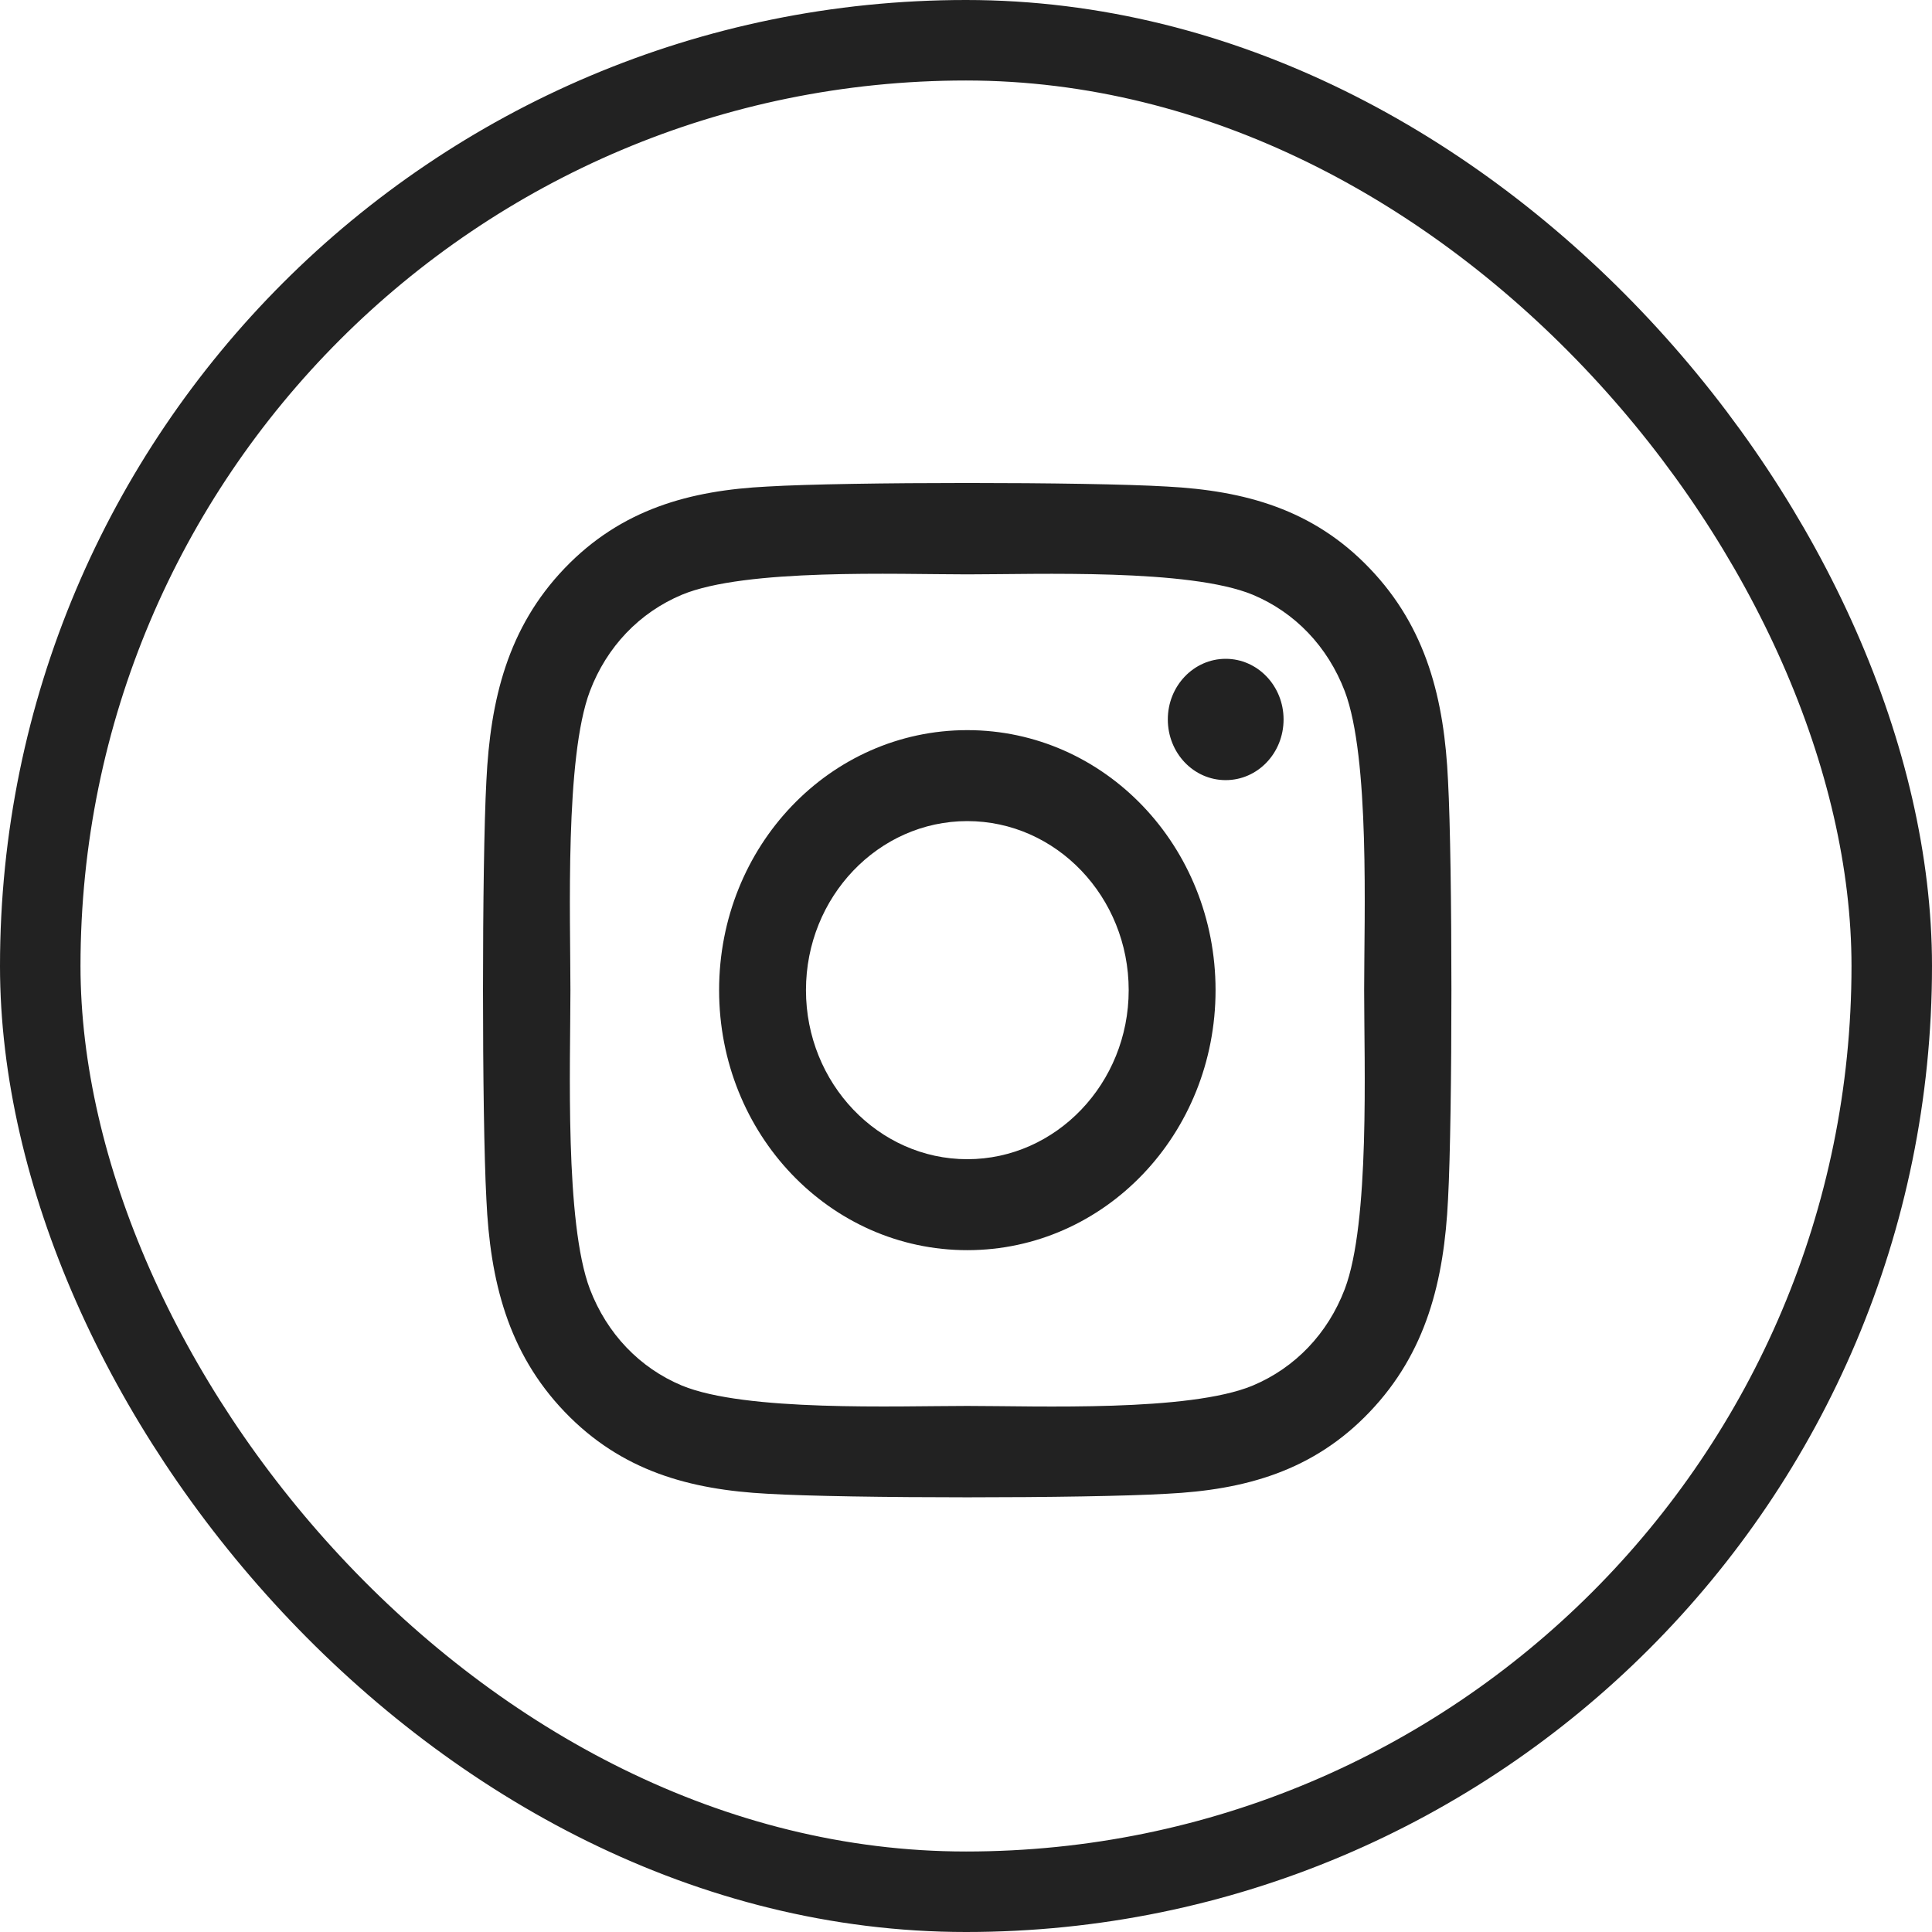
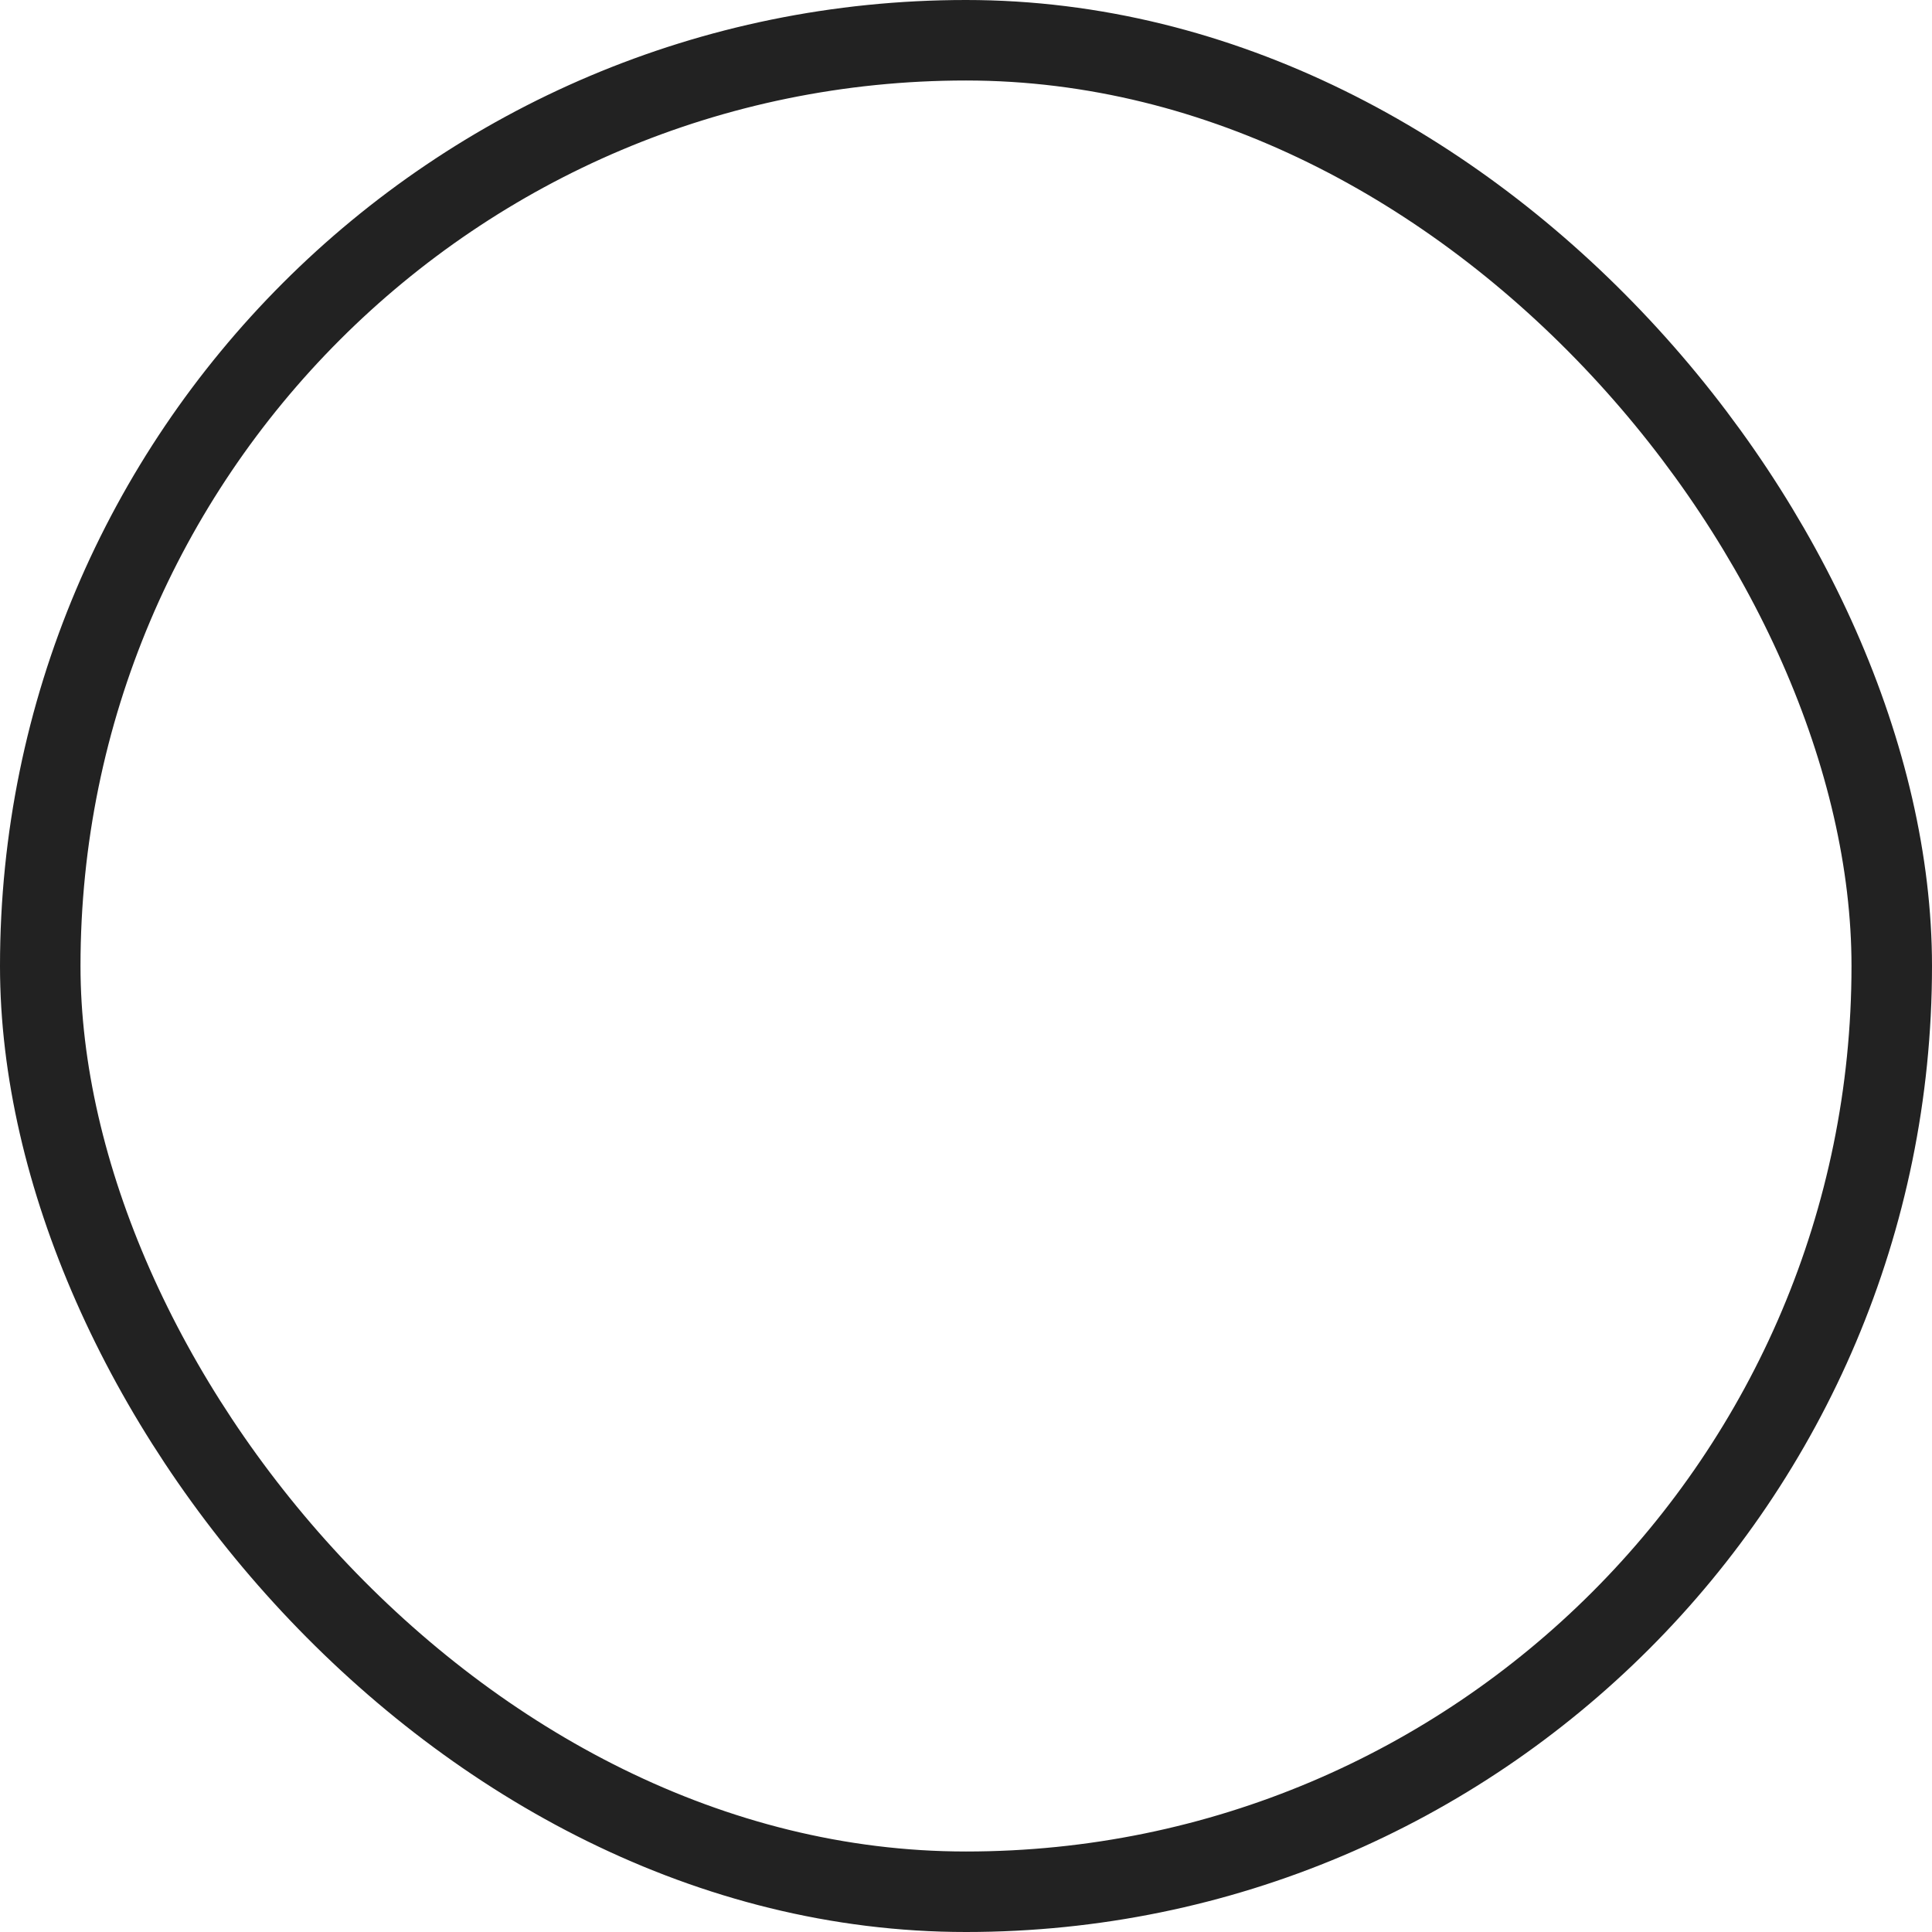
<svg xmlns="http://www.w3.org/2000/svg" width="24" height="24" viewBox="0 0 24 24" fill="none">
  <rect x="0.5" y="0.5" width="23" height="23" rx="11.5" stroke="#222222" />
-   <path d="M12.016 9.07C10.309 9.07 8.933 10.512 8.933 12.3C8.933 14.088 10.309 15.53 12.016 15.53C13.723 15.53 15.1 14.088 15.1 12.3C15.1 10.512 13.723 9.07 12.016 9.07ZM12.016 14.4C10.913 14.4 10.012 13.458 10.012 12.3C10.012 11.142 10.911 10.2 12.016 10.2C13.122 10.2 14.021 11.142 14.021 12.3C14.021 13.458 13.119 14.4 12.016 14.4ZM15.945 8.937C15.945 9.356 15.623 9.691 15.226 9.691C14.826 9.691 14.507 9.353 14.507 8.937C14.507 8.521 14.829 8.184 15.226 8.184C15.623 8.184 15.945 8.521 15.945 8.937ZM17.988 9.702C17.942 8.693 17.722 7.799 17.016 7.062C16.313 6.325 15.46 6.095 14.496 6.044C13.503 5.985 10.527 5.985 9.534 6.044C8.573 6.092 7.72 6.323 7.014 7.059C6.308 7.796 6.091 8.69 6.042 9.699C5.986 10.74 5.986 13.858 6.042 14.898C6.088 15.907 6.308 16.801 7.014 17.538C7.72 18.275 8.57 18.505 9.534 18.556C10.527 18.615 13.503 18.615 14.496 18.556C15.46 18.508 16.313 18.277 17.016 17.538C17.719 16.801 17.939 15.907 17.988 14.898C18.044 13.858 18.044 10.742 17.988 9.702ZM16.705 16.014C16.495 16.565 16.09 16.99 15.562 17.212C14.77 17.541 12.891 17.465 12.016 17.465C11.141 17.465 9.26 17.538 8.471 17.212C7.945 16.992 7.54 16.568 7.328 16.014C7.014 15.185 7.086 13.217 7.086 12.3C7.086 11.383 7.016 9.413 7.328 8.586C7.537 8.035 7.942 7.61 8.471 7.388C9.263 7.059 11.141 7.135 12.016 7.135C12.891 7.135 14.773 7.062 15.562 7.388C16.088 7.608 16.493 8.032 16.705 8.586C17.019 9.415 16.946 11.383 16.946 12.3C16.946 13.217 17.019 15.188 16.705 16.014Z" fill="#222222" />
</svg>